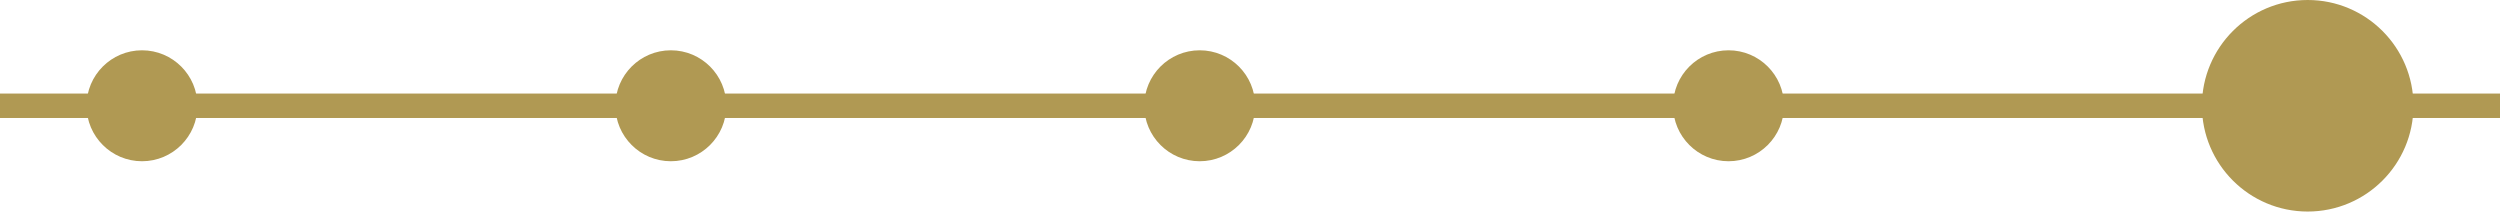
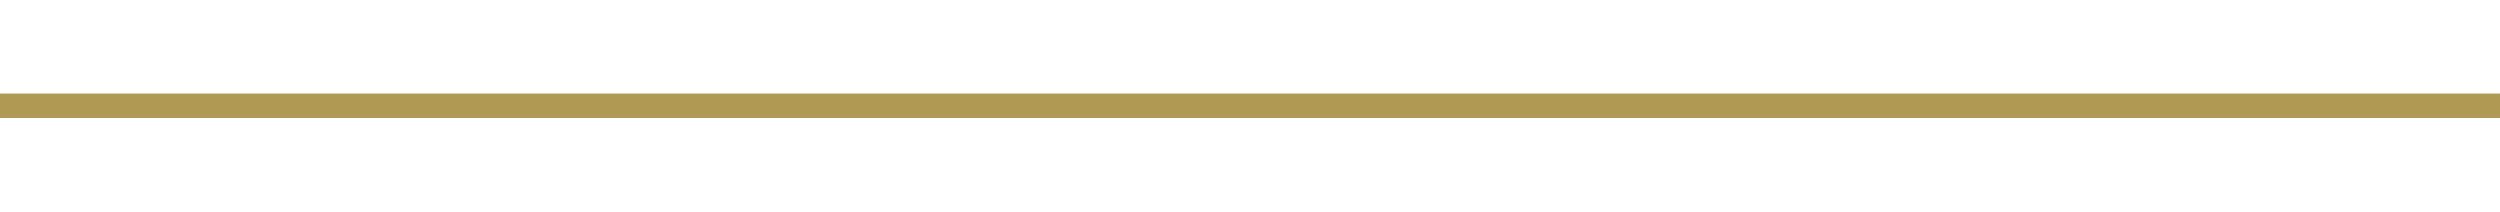
<svg xmlns="http://www.w3.org/2000/svg" fill="none" viewBox="0 0 260 22">
-   <circle r="5.769" fill="#B09953" transform="matrix(1 0 0 -1 14.769 11)" />
-   <circle r="5.769" fill="#B09953" transform="matrix(1 0 0 -1 69.769 11)" />
-   <circle r="5.769" fill="#B09953" transform="matrix(1 0 0 -1 124.769 11)" />
-   <circle r="5.769" fill="#B09953" transform="matrix(1 0 0 -1 179.769 11)" />
-   <circle r="11" fill="#B09953" transform="matrix(1 0 0 -1 240 11)" />
  <path stroke="#B09953" stroke-width="2.541" d="M0 11h260" />
</svg>